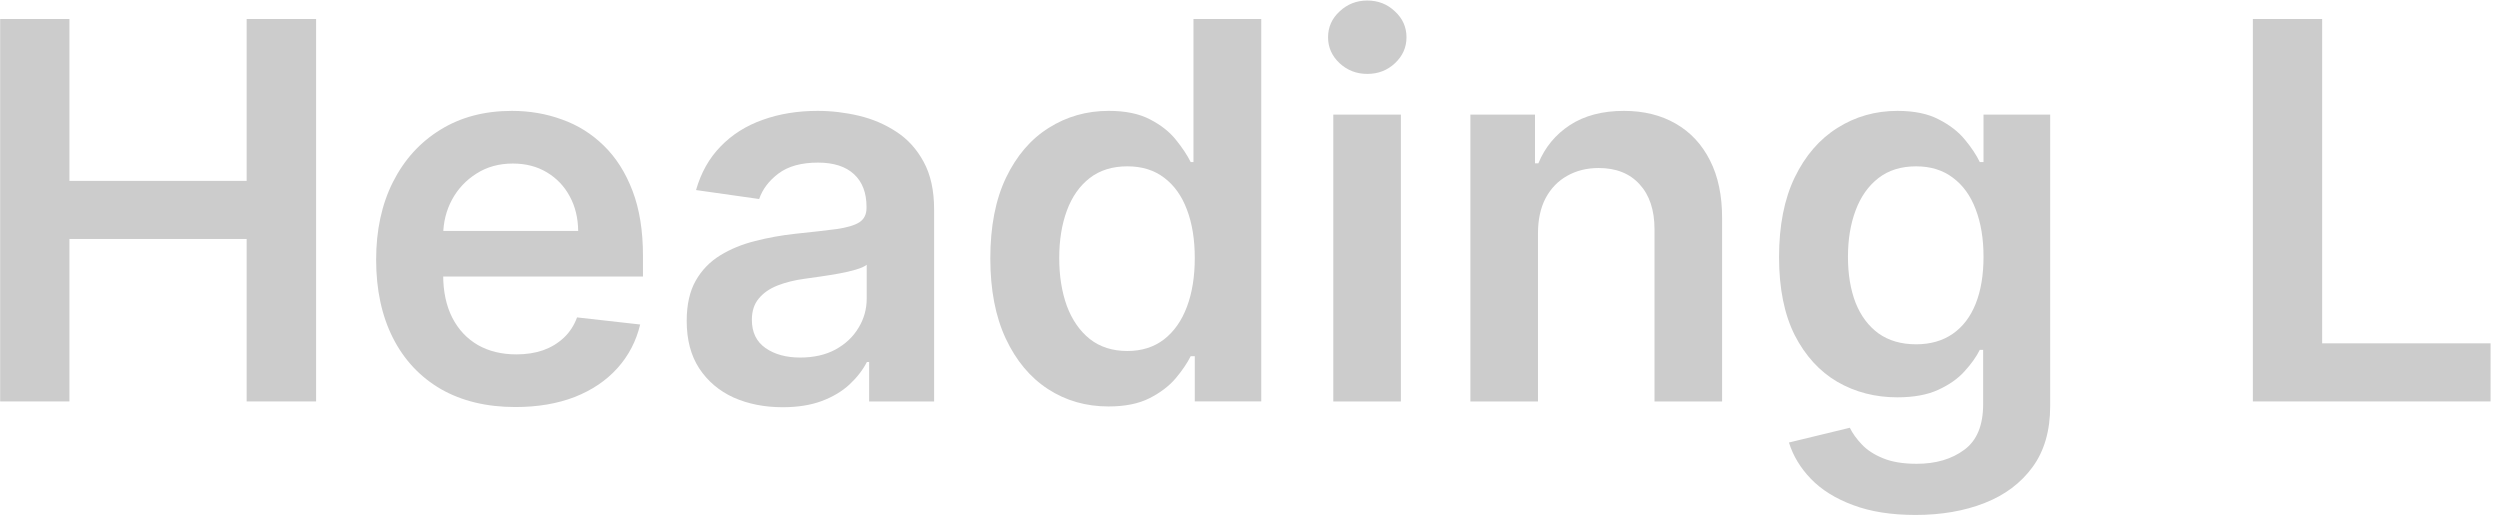
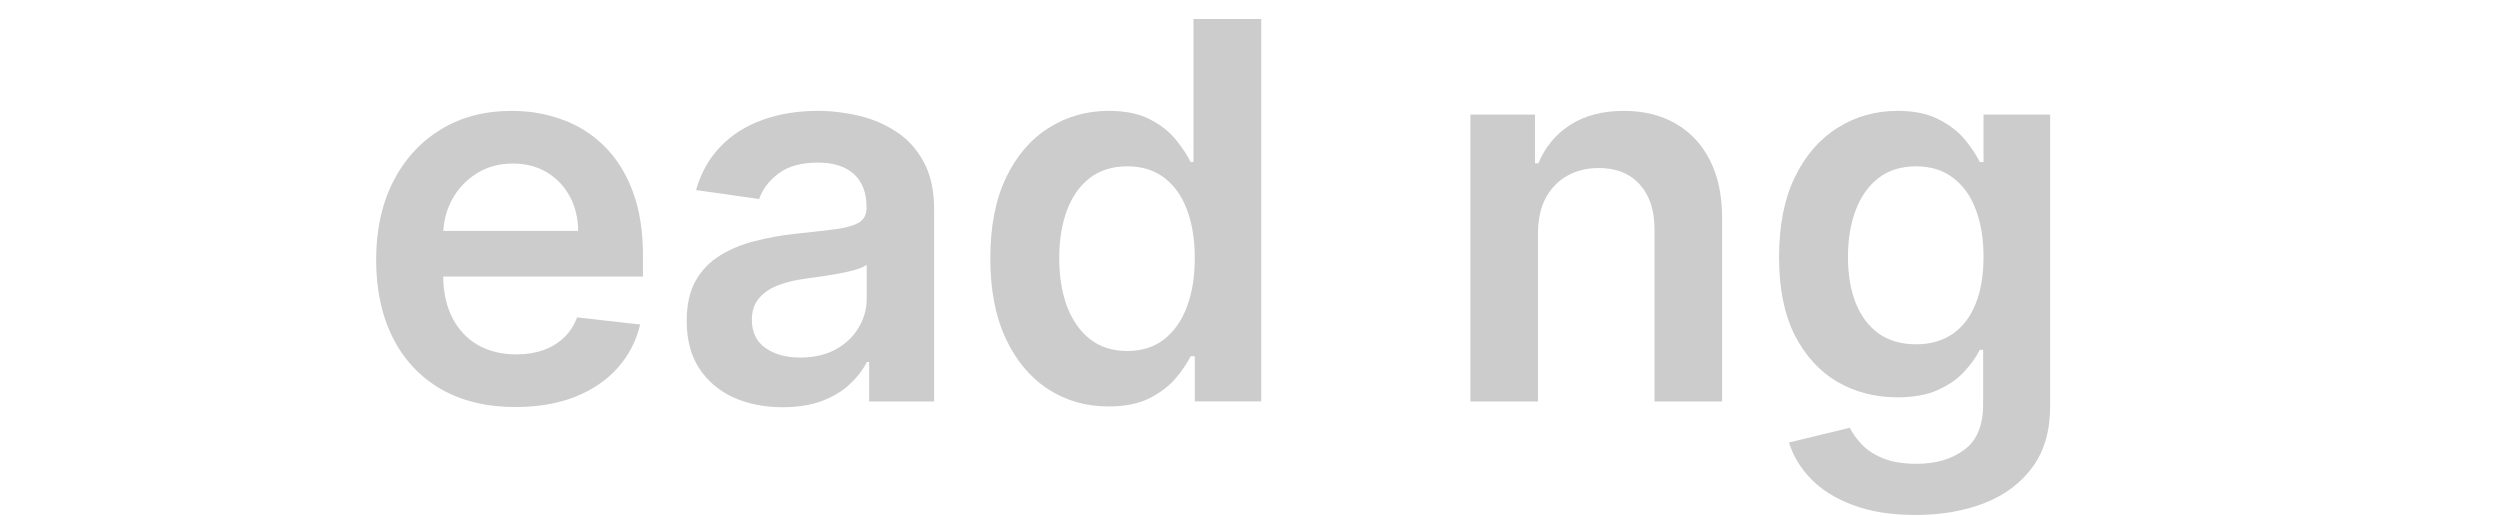
<svg xmlns="http://www.w3.org/2000/svg" width="213" height="44" viewBox="0 0 213 44" fill="none">
-   <path d="M191.944 34.201V1.619H197.847V29.253H212.197V34.201H191.944Z" fill="#CCCCCC" />
  <path d="M163.205 43.874C161.137 43.874 159.36 43.593 157.875 43.031C156.39 42.48 155.197 41.737 154.296 40.804C153.394 39.871 152.768 38.837 152.418 37.702L157.605 36.445C157.838 36.922 158.177 37.394 158.623 37.861C159.068 38.338 159.668 38.731 160.421 39.038C161.184 39.356 162.144 39.515 163.3 39.515C164.934 39.515 166.286 39.118 167.357 38.322C168.428 37.537 168.964 36.243 168.964 34.44V29.811H168.677C168.381 30.405 167.946 31.015 167.373 31.64C166.811 32.266 166.063 32.791 165.13 33.215C164.207 33.64 163.046 33.852 161.646 33.852C159.768 33.852 158.066 33.412 156.539 32.531C155.022 31.64 153.813 30.315 152.912 28.554C152.021 26.783 151.575 24.566 151.575 21.904C151.575 19.221 152.021 16.956 152.912 15.111C153.813 13.255 155.027 11.85 156.555 10.895C158.082 9.93 159.784 9.447 161.662 9.447C163.093 9.447 164.271 9.691 165.193 10.179C166.127 10.656 166.869 11.234 167.421 11.913C167.972 12.581 168.391 13.212 168.677 13.806H168.996V9.765H174.675V34.599C174.675 36.689 174.177 38.418 173.18 39.786C172.183 41.154 170.82 42.178 169.091 42.856C167.362 43.535 165.4 43.874 163.205 43.874ZM163.252 29.334C164.472 29.334 165.512 29.037 166.371 28.443C167.23 27.849 167.882 26.995 168.327 25.881C168.773 24.768 168.996 23.431 168.996 21.872C168.996 20.334 168.773 18.987 168.327 17.831C167.893 16.675 167.246 15.779 166.387 15.143C165.538 14.496 164.493 14.172 163.252 14.172C161.969 14.172 160.898 14.506 160.039 15.175C159.18 15.843 158.533 16.76 158.098 17.927C157.663 19.083 157.446 20.398 157.446 21.872C157.446 23.368 157.663 24.678 158.098 25.802C158.543 26.915 159.196 27.785 160.055 28.411C160.924 29.026 161.99 29.334 163.252 29.334Z" fill="#CCCCCC" />
  <path d="M131.036 19.884V34.202H125.277V9.765H130.782V13.918H131.068C131.63 12.55 132.527 11.462 133.757 10.656C134.998 9.85 136.53 9.447 138.355 9.447C140.041 9.447 141.51 9.808 142.761 10.529C144.024 11.25 144.999 12.295 145.689 13.663C146.389 15.031 146.733 16.691 146.723 18.643V34.202H140.964V19.534C140.964 17.9 140.539 16.622 139.691 15.7C138.853 14.777 137.692 14.315 136.207 14.315C135.199 14.315 134.303 14.538 133.518 14.984C132.744 15.418 132.134 16.049 131.689 16.877C131.254 17.704 131.036 18.706 131.036 19.884Z" fill="#CCCCCC" />
-   <path d="M113.597 34.202V9.765H119.356V34.202H113.597ZM116.492 6.297C115.58 6.297 114.795 5.995 114.138 5.39C113.48 4.775 113.151 4.038 113.151 3.179C113.151 2.309 113.48 1.572 114.138 0.968C114.795 0.352 115.58 0.045 116.492 0.045C117.415 0.045 118.2 0.352 118.847 0.968C119.504 1.572 119.833 2.309 119.833 3.179C119.833 4.038 119.504 4.775 118.847 5.39C118.2 5.995 117.415 6.297 116.492 6.297Z" fill="#CCCCCC" />
  <path d="M94.445 34.63C92.526 34.63 90.808 34.137 89.291 33.151C87.774 32.165 86.576 30.733 85.695 28.855C84.815 26.978 84.375 24.698 84.375 22.015C84.375 19.299 84.82 17.009 85.711 15.142C86.613 13.265 87.827 11.849 89.355 10.894C90.882 9.929 92.584 9.446 94.461 9.446C95.893 9.446 97.07 9.69 97.993 10.178C98.916 10.655 99.648 11.233 100.189 11.912C100.73 12.581 101.148 13.212 101.445 13.806H101.684V1.619H107.459V34.201H101.795V30.351H101.445C101.148 30.945 100.719 31.576 100.157 32.244C99.595 32.902 98.852 33.464 97.93 33.931C97.007 34.397 95.846 34.63 94.445 34.63ZM96.052 29.905C97.272 29.905 98.311 29.577 99.171 28.919C100.03 28.251 100.682 27.323 101.127 26.135C101.573 24.947 101.795 23.563 101.795 21.983C101.795 20.402 101.573 19.029 101.127 17.862C100.692 16.696 100.045 15.789 99.186 15.142C98.338 14.495 97.293 14.171 96.052 14.171C94.769 14.171 93.698 14.505 92.839 15.174C91.98 15.842 91.333 16.765 90.898 17.942C90.463 19.119 90.246 20.466 90.246 21.983C90.246 23.51 90.463 24.873 90.898 26.071C91.343 27.259 91.996 28.198 92.855 28.887C93.724 29.566 94.79 29.905 96.052 29.905Z" fill="#CCCCCC" />
  <path d="M66.684 34.695C65.136 34.695 63.741 34.419 62.5 33.868C61.27 33.306 60.294 32.478 59.573 31.386C58.862 30.294 58.507 28.947 58.507 27.345C58.507 25.966 58.761 24.826 59.27 23.924C59.78 23.023 60.474 22.302 61.355 21.761C62.235 21.22 63.227 20.812 64.33 20.536C65.443 20.25 66.594 20.043 67.782 19.915C69.214 19.767 70.375 19.634 71.266 19.518C72.157 19.39 72.804 19.2 73.207 18.945C73.621 18.68 73.827 18.271 73.827 17.72V17.625C73.827 16.426 73.472 15.498 72.761 14.84C72.051 14.183 71.027 13.854 69.691 13.854C68.28 13.854 67.161 14.162 66.334 14.777C65.517 15.392 64.966 16.119 64.68 16.956L59.302 16.193C59.727 14.708 60.426 13.467 61.402 12.47C62.378 11.462 63.571 10.709 64.982 10.211C66.392 9.702 67.951 9.447 69.659 9.447C70.836 9.447 72.008 9.585 73.175 9.861C74.342 10.137 75.408 10.593 76.373 11.229C77.338 11.855 78.112 12.709 78.695 13.79C79.289 14.872 79.586 16.224 79.586 17.847V34.202H74.05V30.845H73.859C73.509 31.524 73.016 32.16 72.38 32.754C71.754 33.337 70.964 33.809 70.009 34.17C69.065 34.52 67.957 34.695 66.684 34.695ZM68.18 30.463C69.336 30.463 70.338 30.235 71.186 29.779C72.035 29.312 72.687 28.697 73.143 27.934C73.61 27.17 73.843 26.337 73.843 25.436V22.556C73.663 22.705 73.355 22.843 72.921 22.97C72.496 23.097 72.019 23.209 71.489 23.304C70.958 23.399 70.433 23.484 69.914 23.559C69.394 23.633 68.943 23.697 68.561 23.75C67.702 23.866 66.933 24.057 66.255 24.322C65.576 24.587 65.04 24.959 64.648 25.436C64.255 25.903 64.059 26.507 64.059 27.25C64.059 28.31 64.446 29.111 65.221 29.652C65.995 30.193 66.981 30.463 68.18 30.463Z" fill="#CCCCCC" />
  <path d="M43.915 34.679C41.465 34.679 39.349 34.17 37.567 33.152C35.796 32.123 34.433 30.67 33.479 28.793C32.524 26.905 32.047 24.683 32.047 22.127C32.047 19.613 32.524 17.407 33.479 15.509C34.444 13.6 35.791 12.115 37.52 11.054C39.248 9.983 41.279 9.447 43.613 9.447C45.119 9.447 46.54 9.691 47.876 10.179C49.223 10.656 50.411 11.399 51.44 12.406C52.479 13.414 53.296 14.697 53.89 16.256C54.484 17.805 54.781 19.65 54.781 21.793V23.559H34.751V19.677H49.261C49.25 18.574 49.011 17.593 48.545 16.734C48.078 15.864 47.426 15.18 46.588 14.681C45.761 14.183 44.795 13.934 43.692 13.934C42.515 13.934 41.481 14.22 40.59 14.793C39.699 15.355 39.005 16.097 38.506 17.02C38.018 17.932 37.769 18.934 37.758 20.027V23.415C37.758 24.837 38.018 26.056 38.538 27.075C39.057 28.082 39.784 28.856 40.717 29.397C41.651 29.928 42.743 30.193 43.995 30.193C44.833 30.193 45.591 30.076 46.27 29.843C46.948 29.599 47.537 29.244 48.035 28.777C48.534 28.31 48.91 27.732 49.165 27.043L54.542 27.647C54.203 29.069 53.556 30.309 52.601 31.37C51.657 32.42 50.448 33.237 48.974 33.82C47.5 34.393 45.813 34.679 43.915 34.679Z" fill="#CCCCCC" />
-   <path d="M0.014 34.201V1.619H5.916V15.412H21.014V1.619H26.932V34.201H21.014V20.36H5.916V34.201H0.014Z" fill="#CCCCCC" />
</svg>